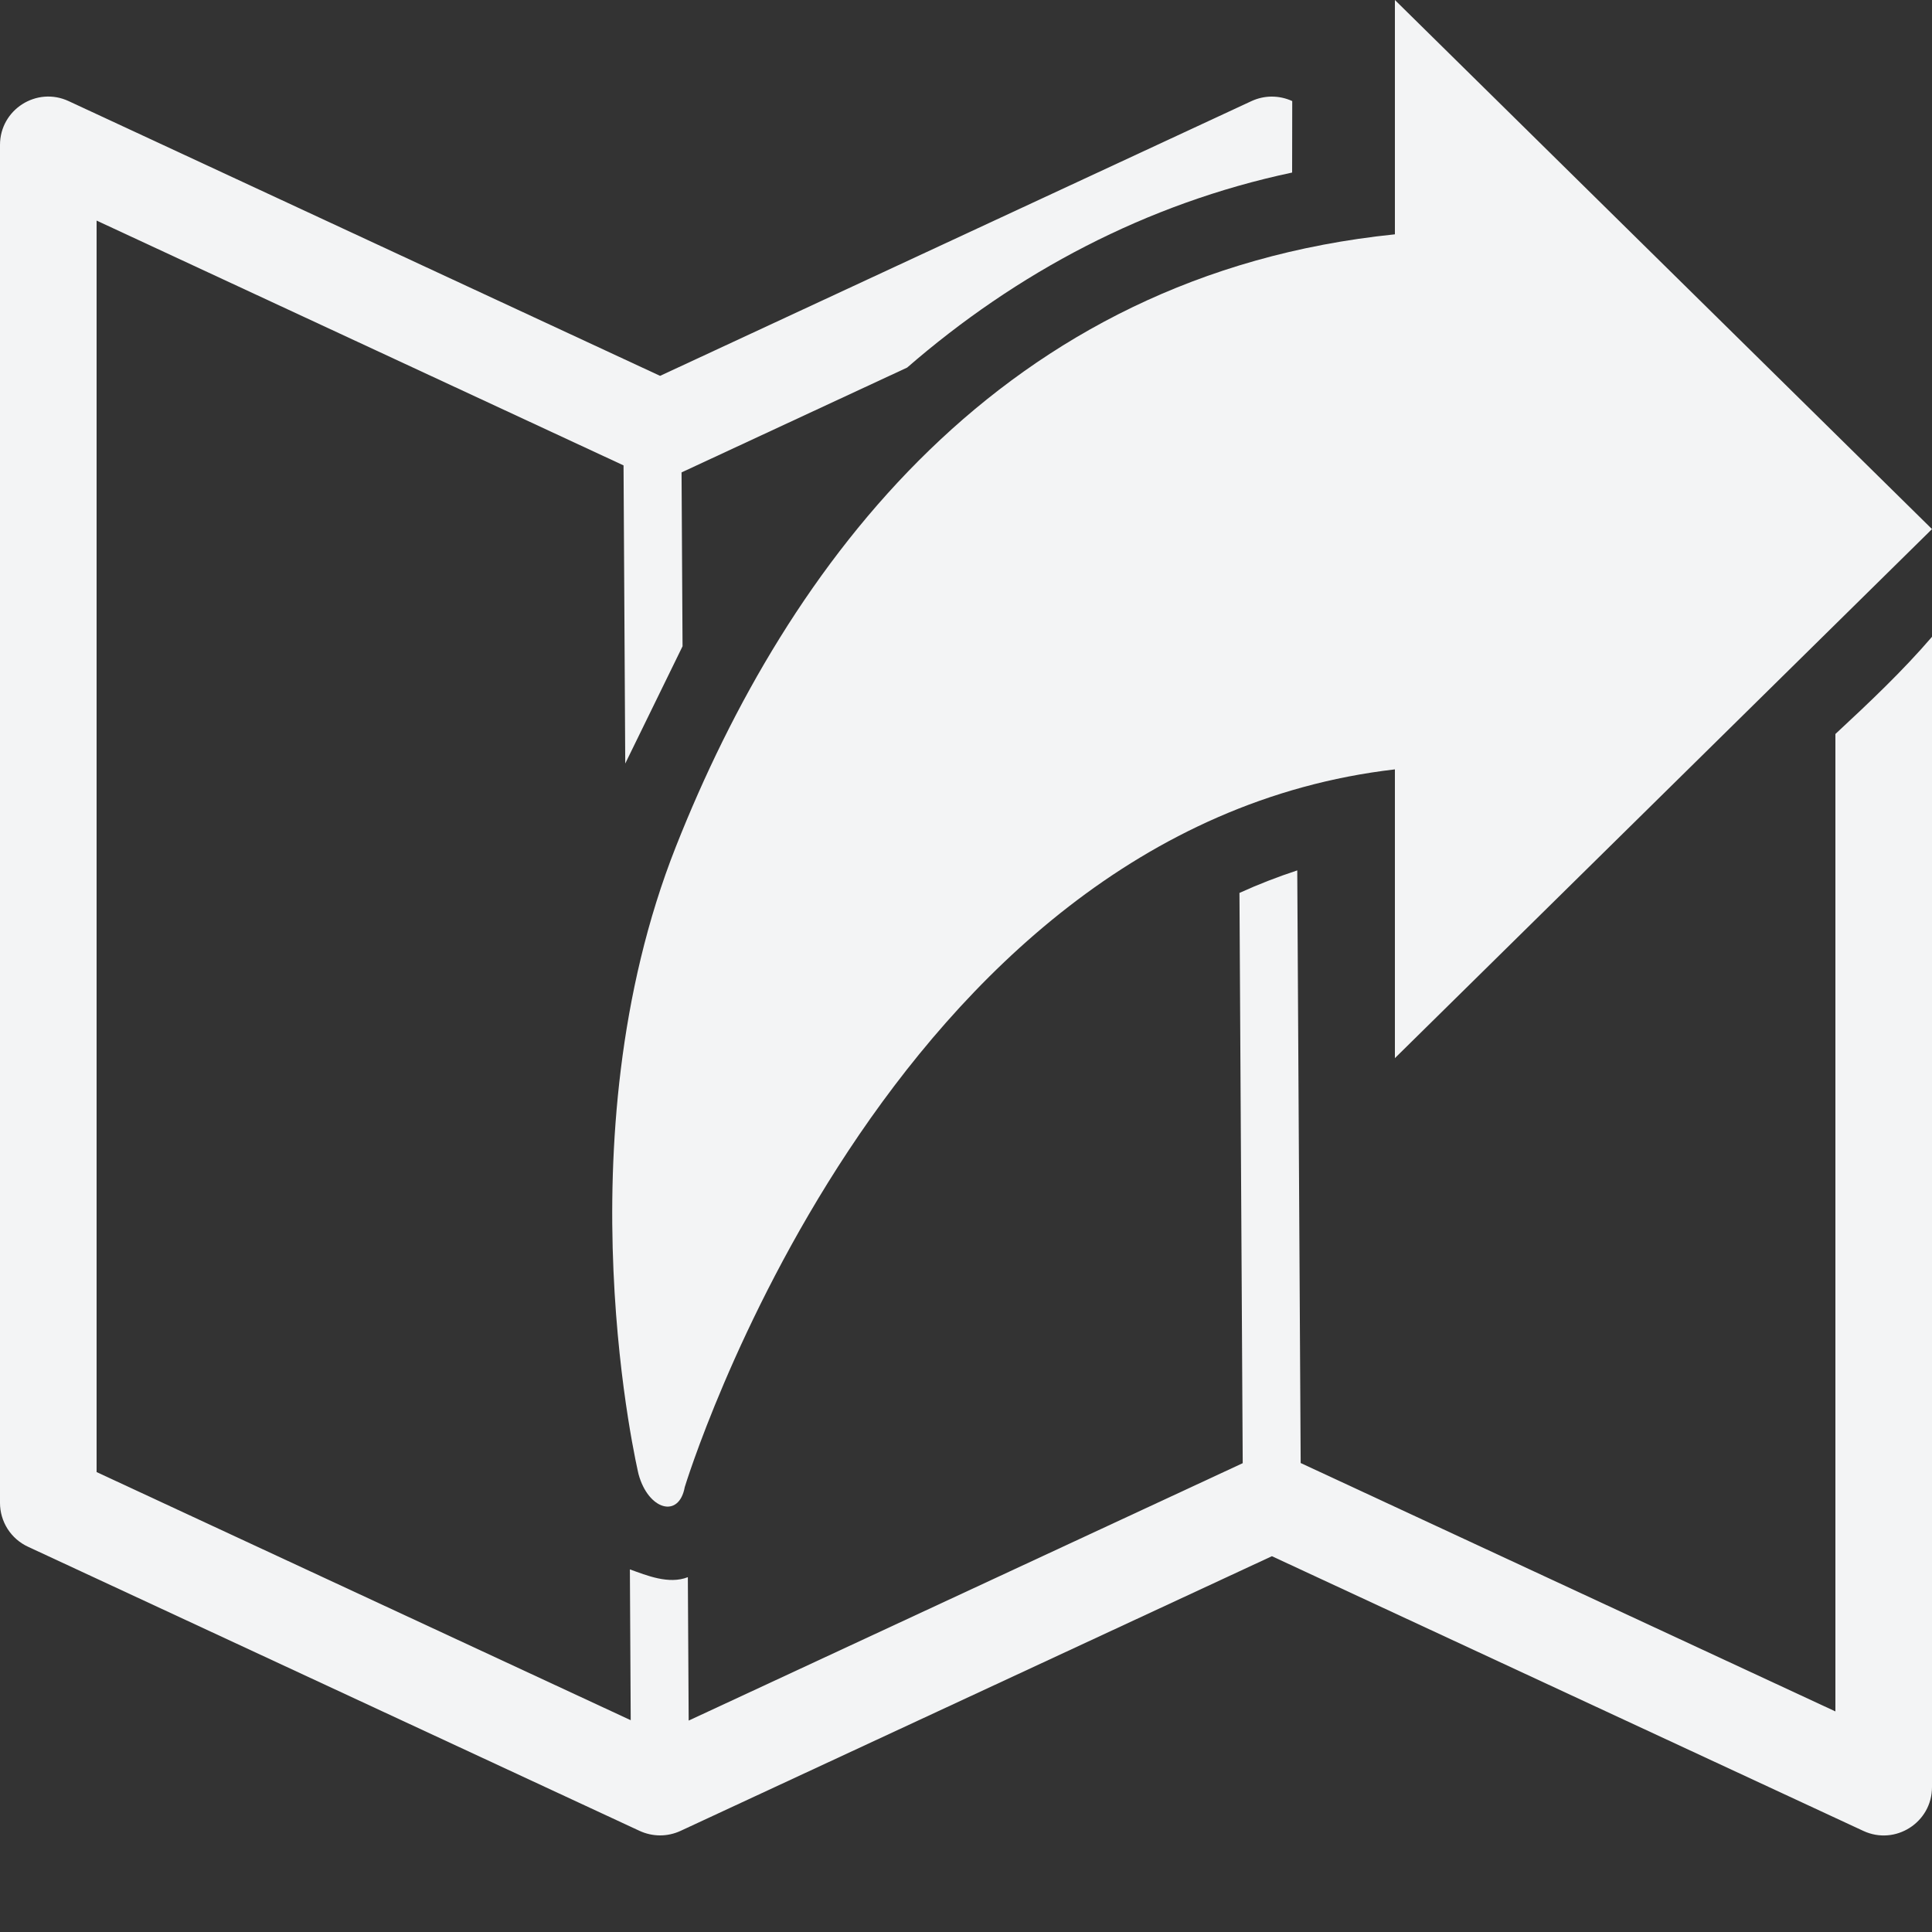
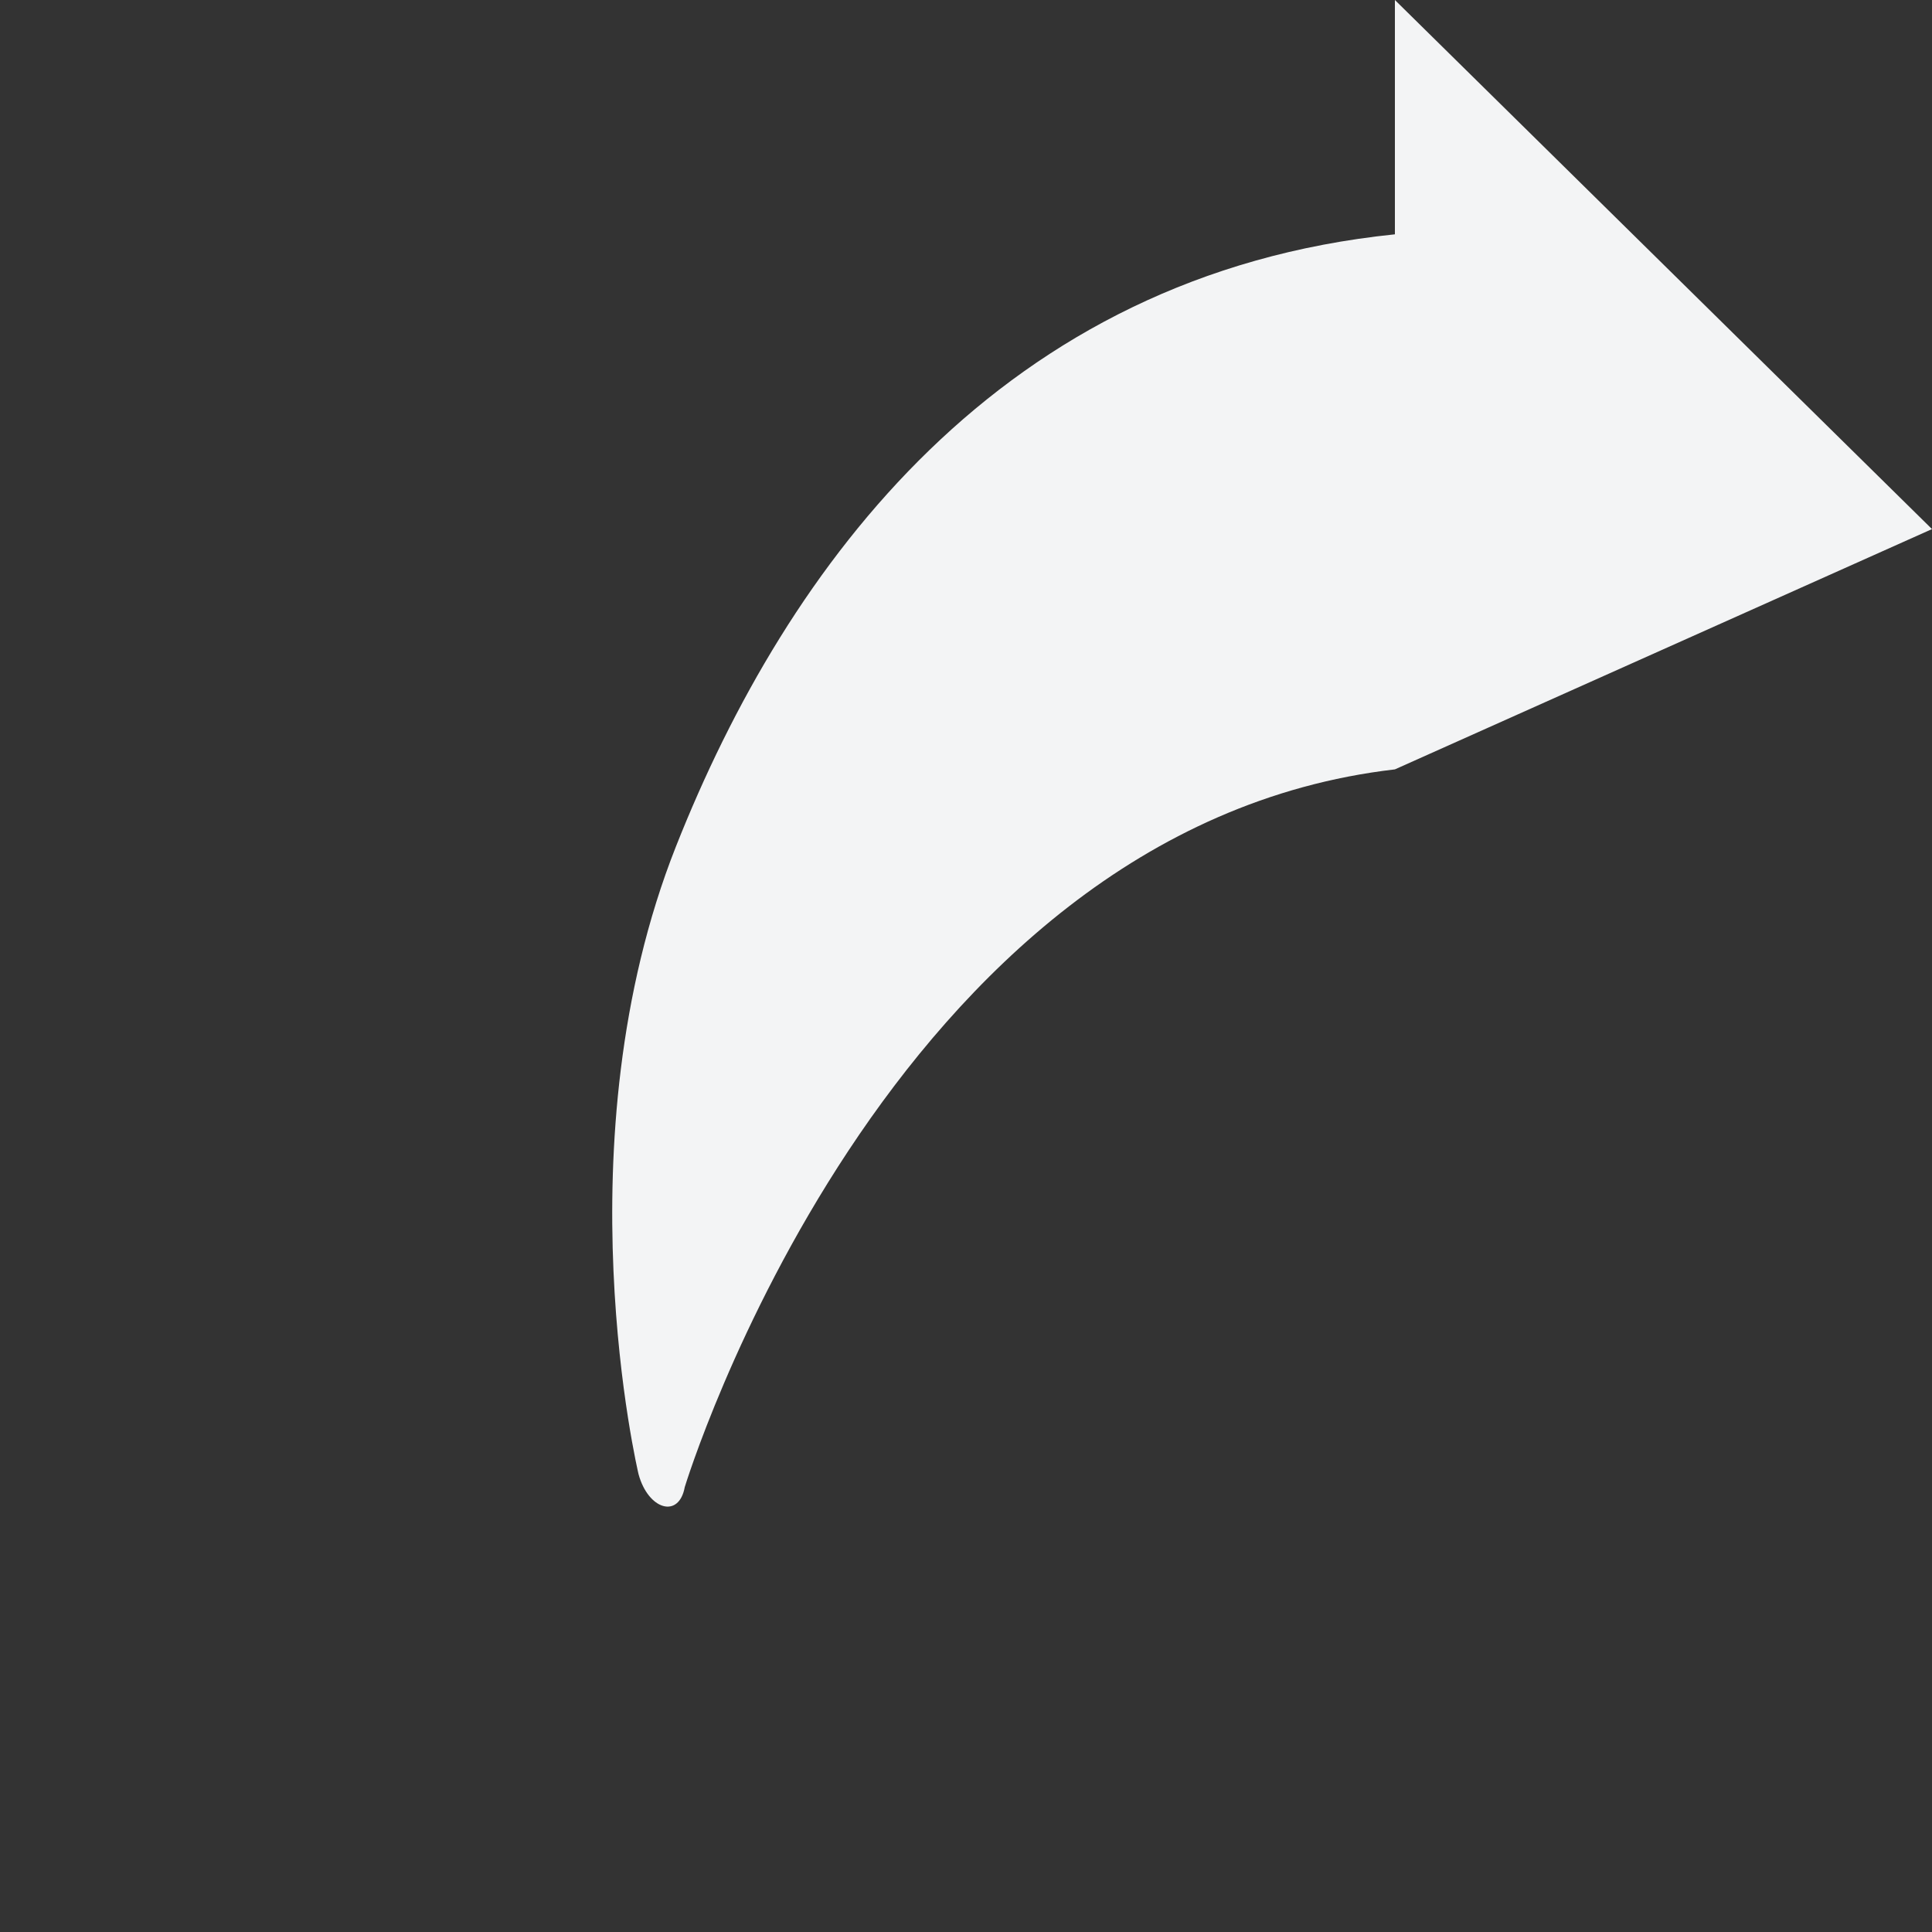
<svg xmlns="http://www.w3.org/2000/svg" width="35" height="35" viewBox="0 0 35 35" fill="none">
  <rect x="0" y="0" width="35" height="35" fill="#333333" stroke="none" />
-   <path fill-rule="evenodd" clip-rule="evenodd" d="M23.033 1.75C22.909 1.751 22.786 1.779 22.673 1.831L11.958 6.809L1.244 1.832C0.664 1.562 0 1.985 0 2.625V27.227C2.79821e-05 27.393 0.048 27.557 0.137 27.697C0.227 27.838 0.355 27.95 0.506 28.02L11.589 33.169C11.705 33.222 11.831 33.25 11.958 33.25C12.086 33.25 12.212 33.222 12.327 33.169L23.042 28.192L33.757 33.169C34.336 33.438 35 33.015 35 32.375V11.536C34.472 12.152 33.864 12.727 33.25 13.297V31.004L23.563 26.504L23.501 15.768C23.145 15.885 22.795 16.021 22.454 16.176L22.513 26.507L12.476 31.17L12.461 28.572C12.114 28.708 11.713 28.539 11.411 28.431L11.426 31.163L1.75 26.668V3.996L11.296 8.431L11.327 13.832L12.365 11.708L12.347 8.558L16.434 6.659C18.41 4.943 20.762 3.687 23.408 3.126L23.41 1.831C23.292 1.777 23.163 1.749 23.033 1.75Z" fill="#F3F4F5" />
-   <path d="M25.27 0V4.245C18.14 4.975 14.265 10.23 12.245 15.336C10.131 20.677 11.568 26.707 11.568 26.707C11.744 27.353 12.3 27.516 12.405 26.94C12.405 26.94 16.033 15.009 25.27 13.938V19.169L35 9.585L25.27 0Z" fill="#F3F4F5" />
+   <path d="M25.27 0V4.245C18.14 4.975 14.265 10.23 12.245 15.336C10.131 20.677 11.568 26.707 11.568 26.707C11.744 27.353 12.3 27.516 12.405 26.94C12.405 26.94 16.033 15.009 25.27 13.938L35 9.585L25.27 0Z" fill="#F3F4F5" />
</svg>